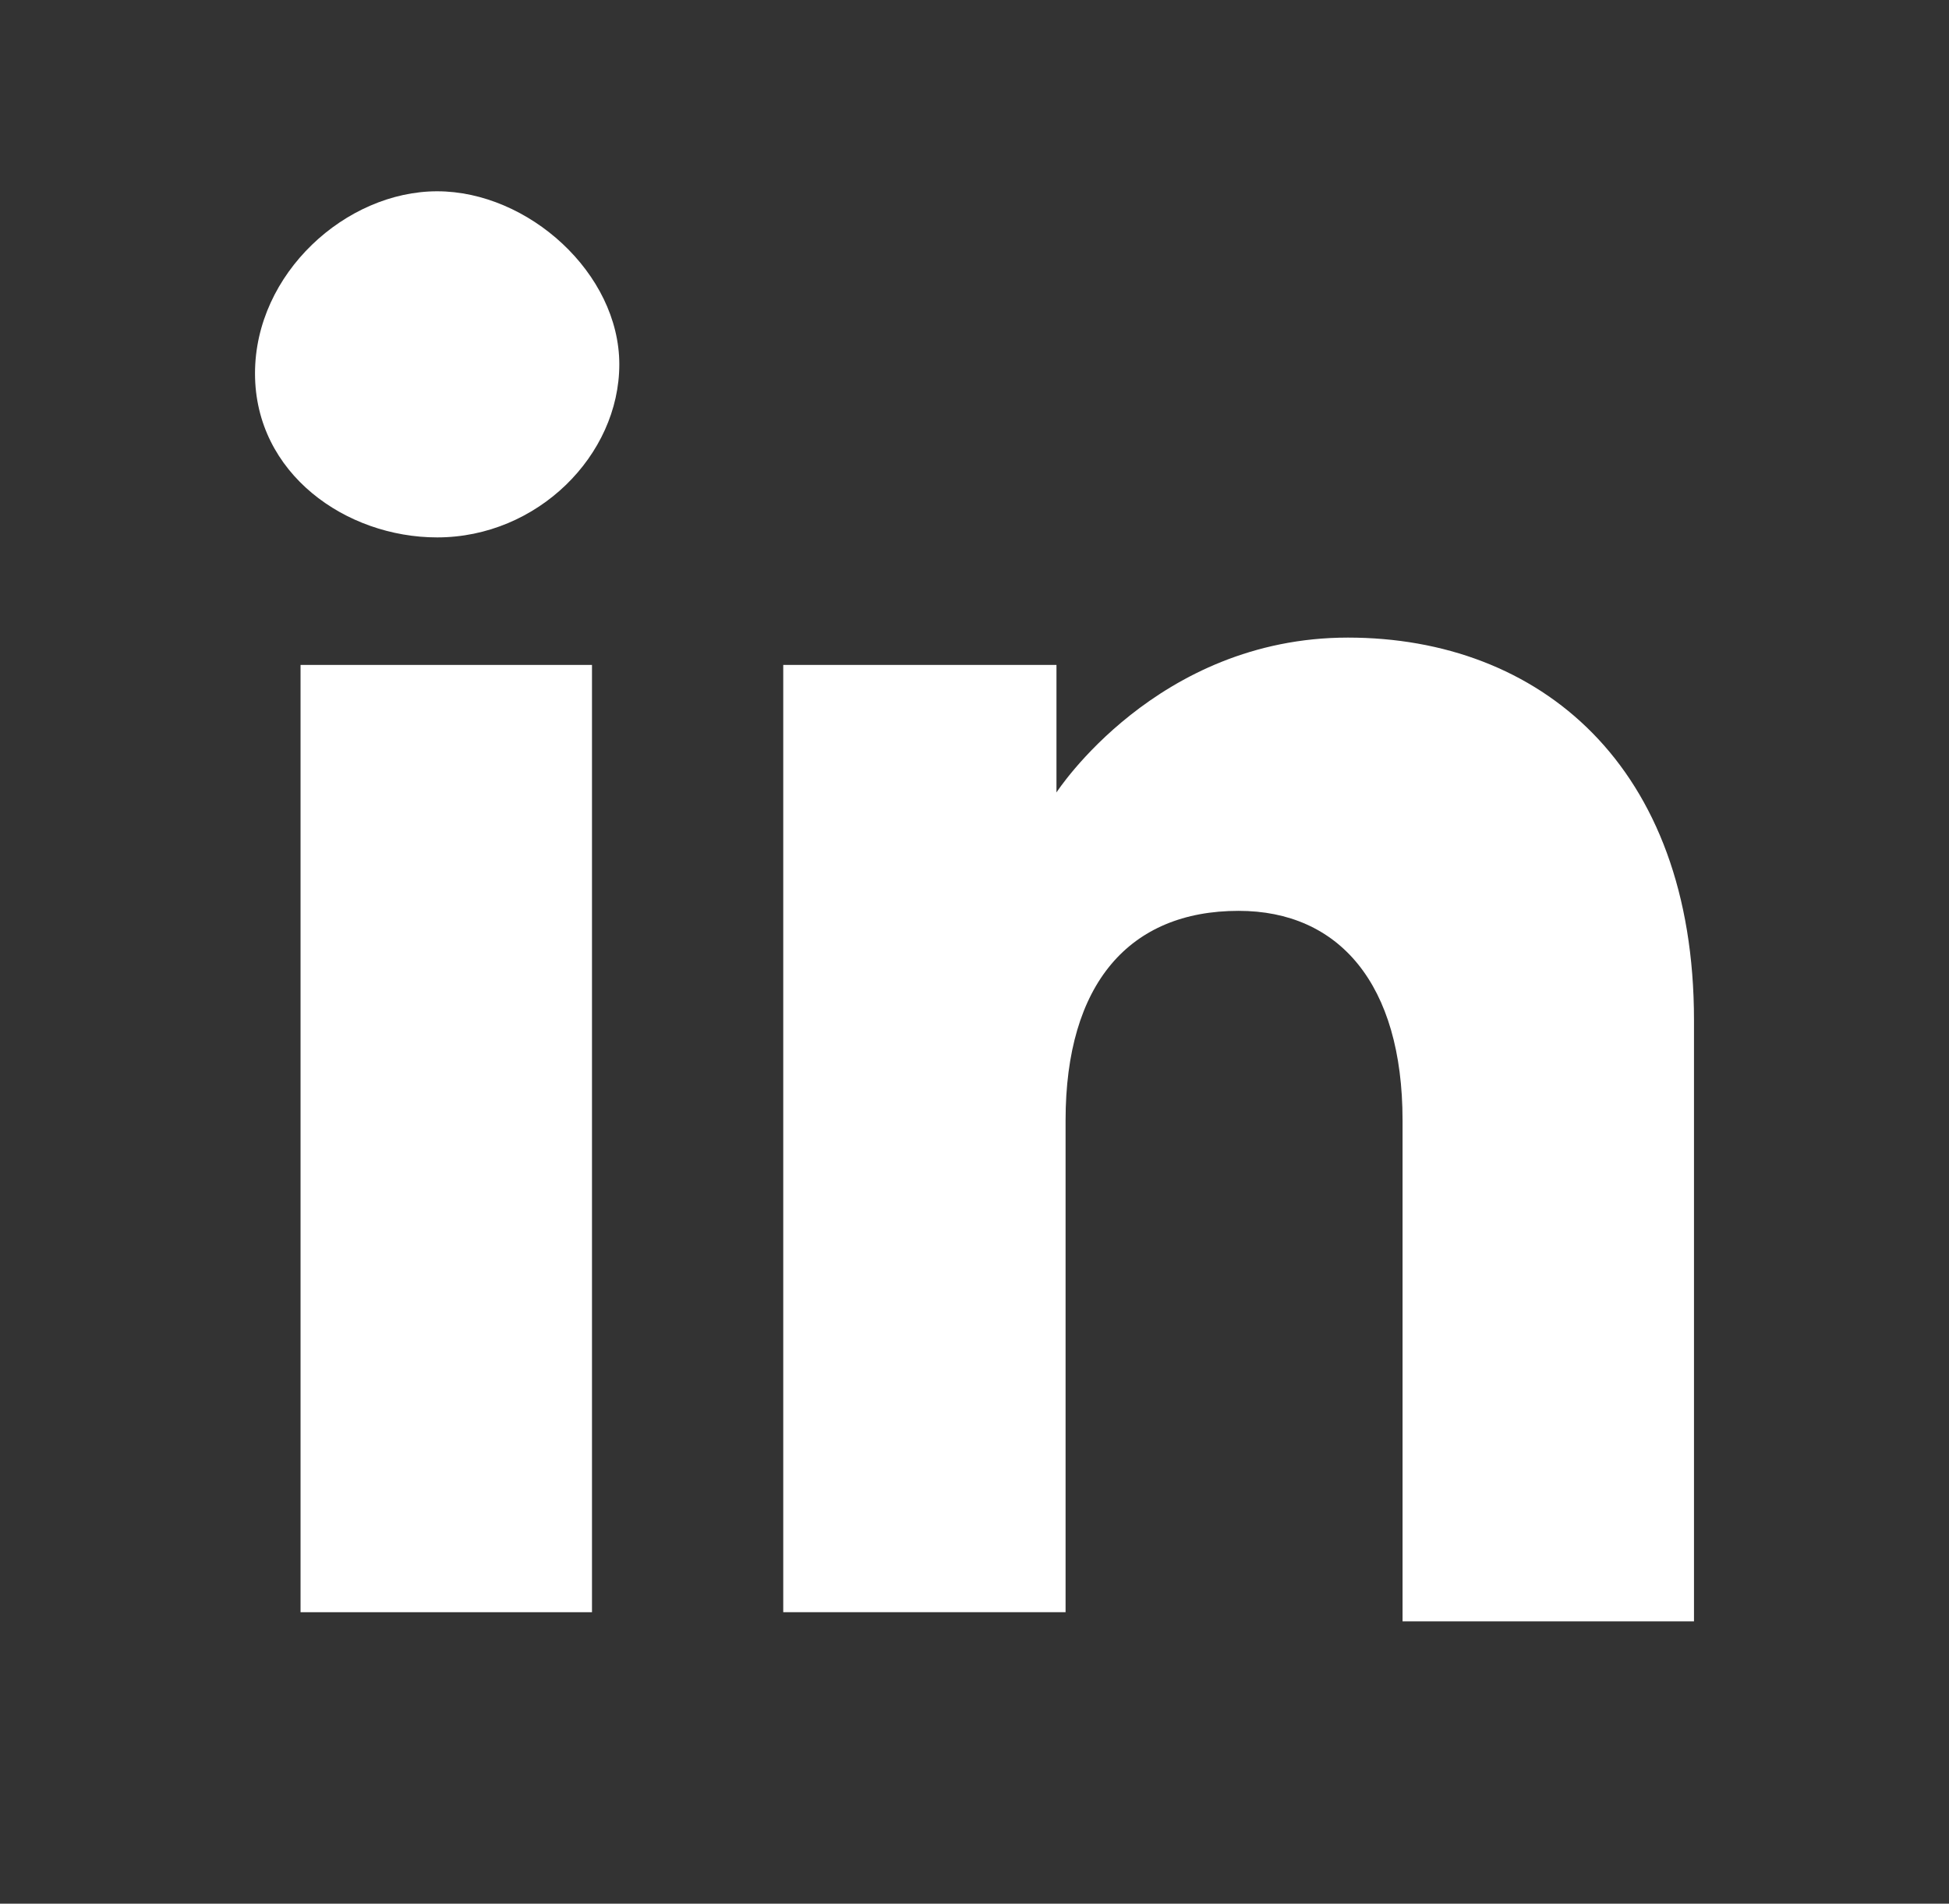
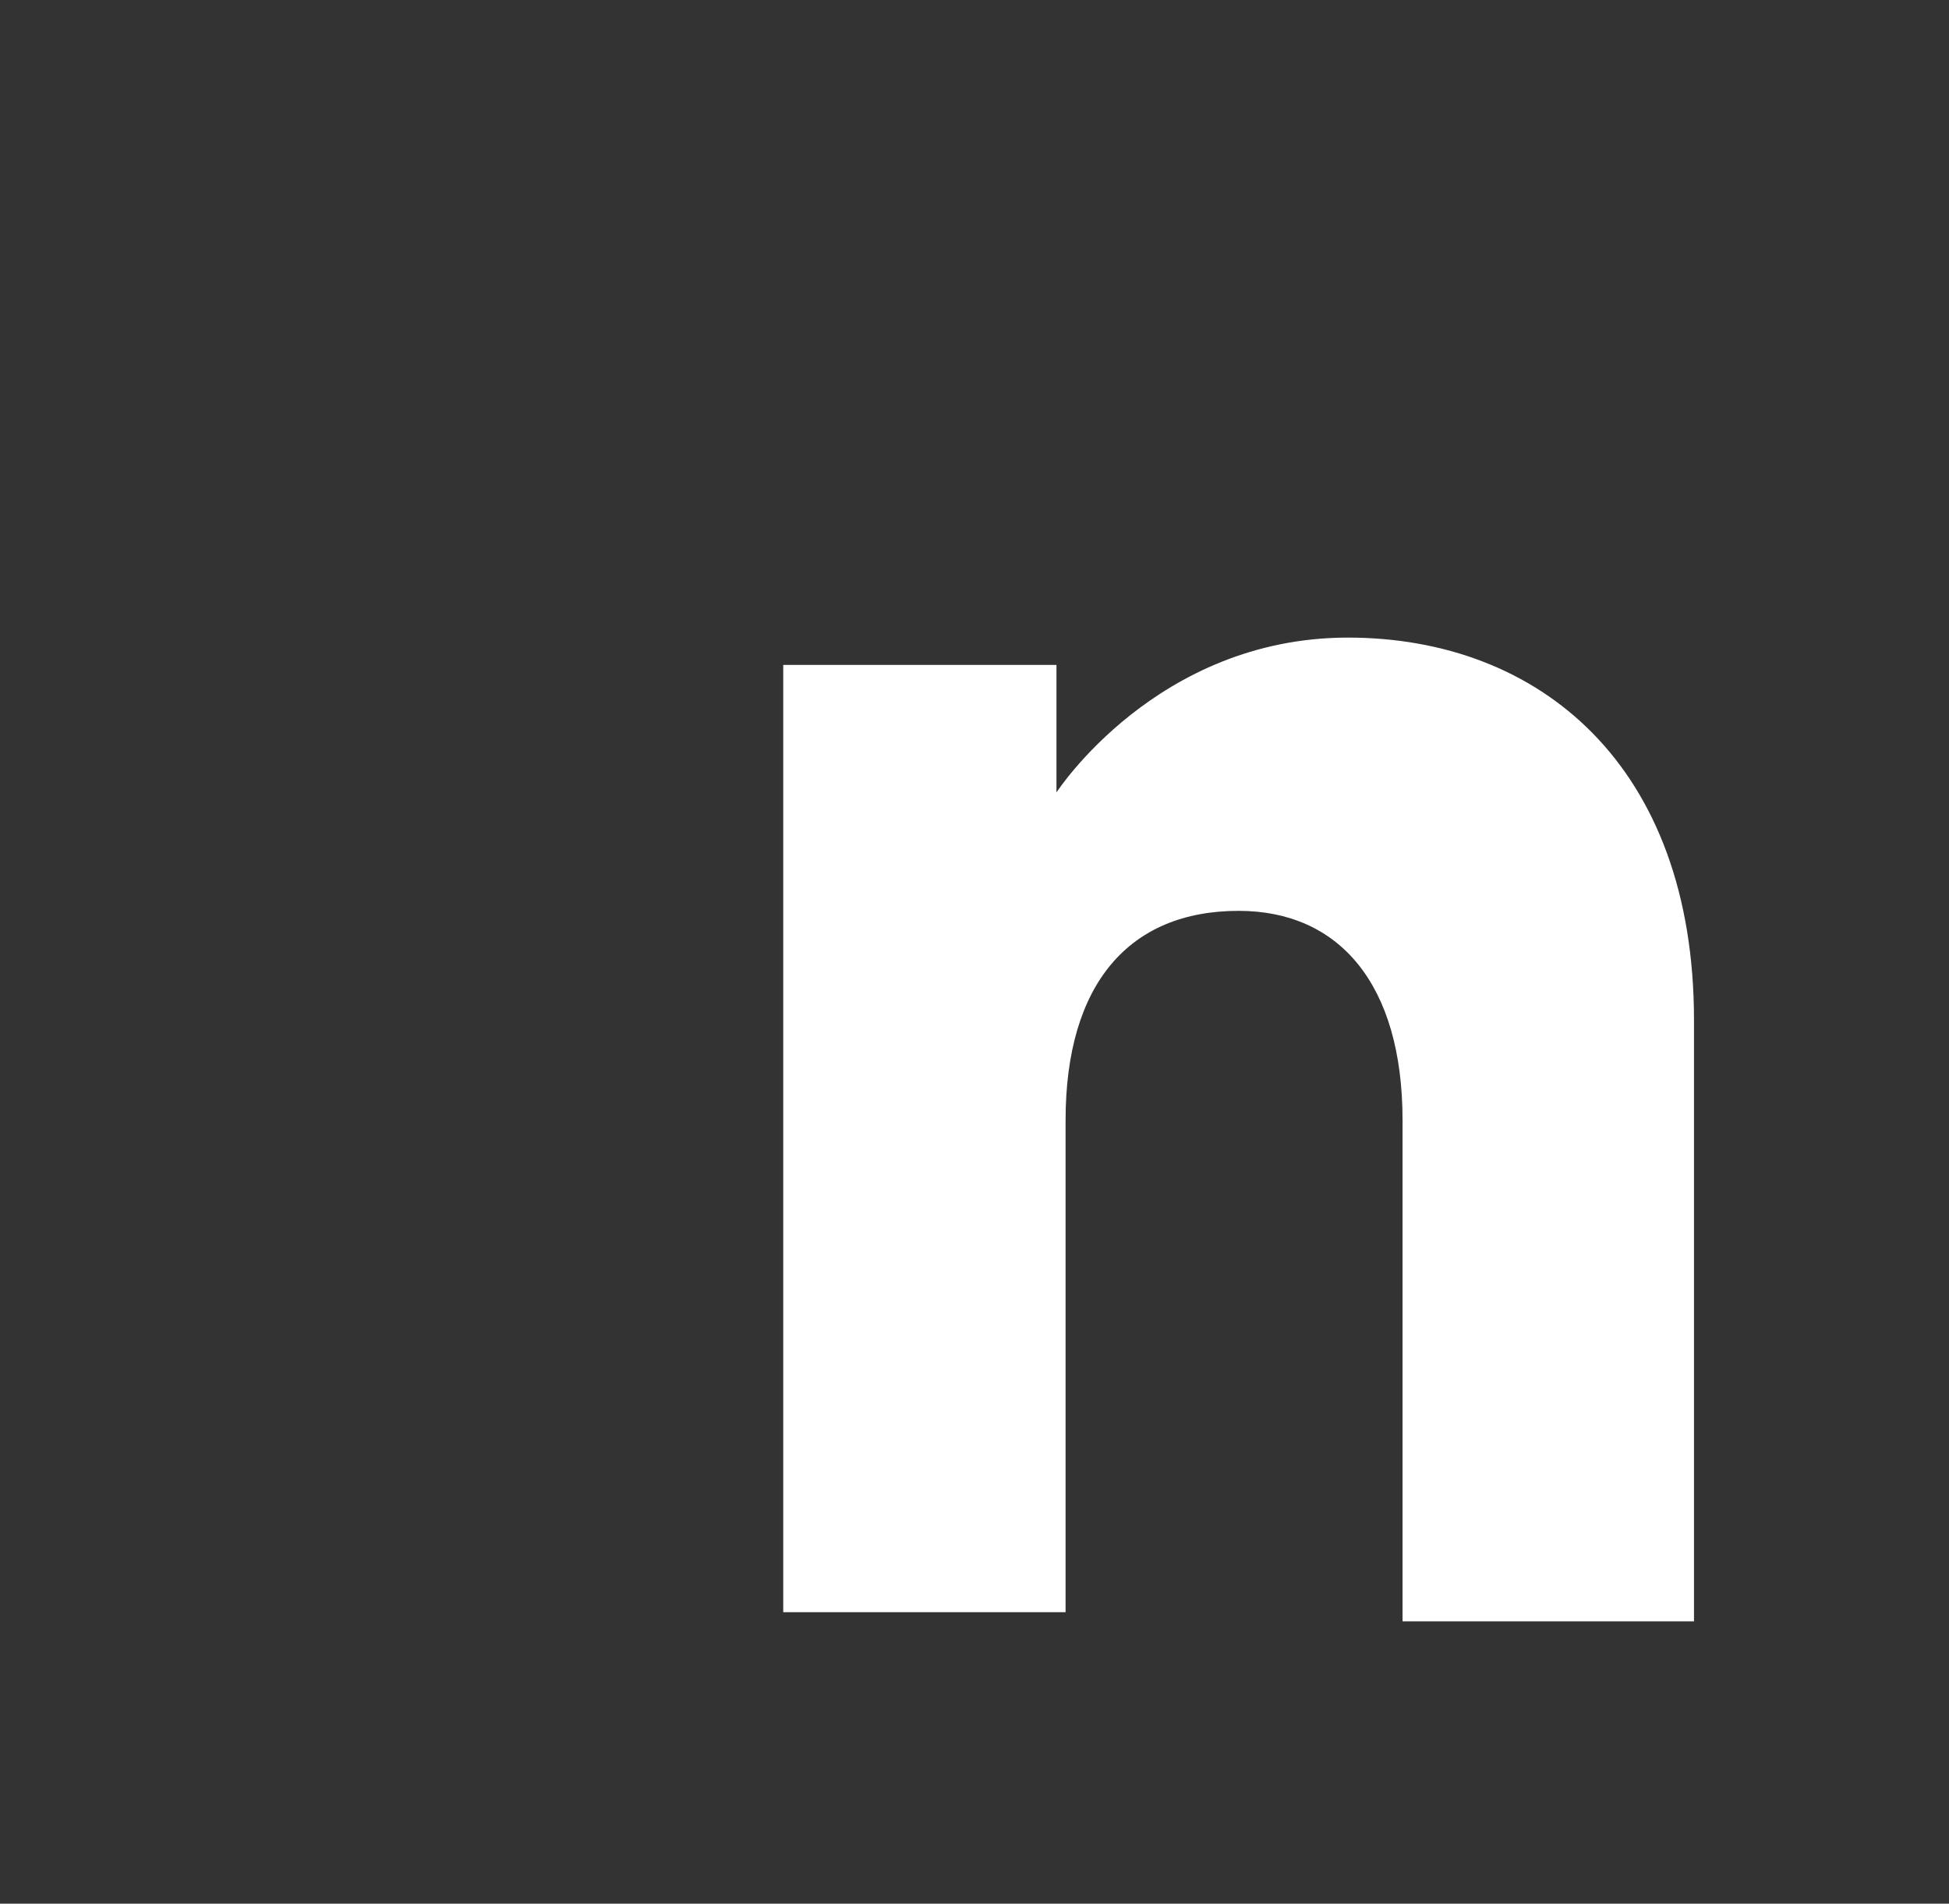
<svg xmlns="http://www.w3.org/2000/svg" version="1.1" id="Layer_1" x="0px" y="0px" viewBox="0 0 21.4 20.9" style="enable-background:new 0 0 21.4 20.9;" xml:space="preserve">
  <rect x="0" y="0" width="21.4" height="20.9" fill="#333333" stroke="none" />
  <style type="text/css">
	.st0{fill:#FFFFFF;}
</style>
  <title>youtube</title>
  <g id="XMLID_1707_">
    <g id="XMLID_1708_">
      <g id="XMLID_1710_">
-         <rect id="XMLID_1712_" x="3.3" y="7.3" class="st0" width="3.2" height="10.4" />
-         <path id="XMLID_1711_" class="st0" d="M4.8,5.9c1.1,0,2-0.9,2-1.9s-1-1.9-2-1.9s-2,0.9-2,2S3.8,5.9,4.8,5.9z" />
-       </g>
+         </g>
      <path id="XMLID_1709_" class="st0" d="M11.7,12.3c0-1.5,0.7-2.3,1.9-2.3c1.1,0,1.8,0.8,1.8,2.3s0,5.5,0,5.5h3.2c0,0,0-3.8,0-6.6    S16.9,7,14.8,7s-3.2,1.7-3.2,1.7V7.3h-3v10.4h3.1C11.7,17.7,11.7,13.9,11.7,12.3z" />
    </g>
  </g>
</svg>